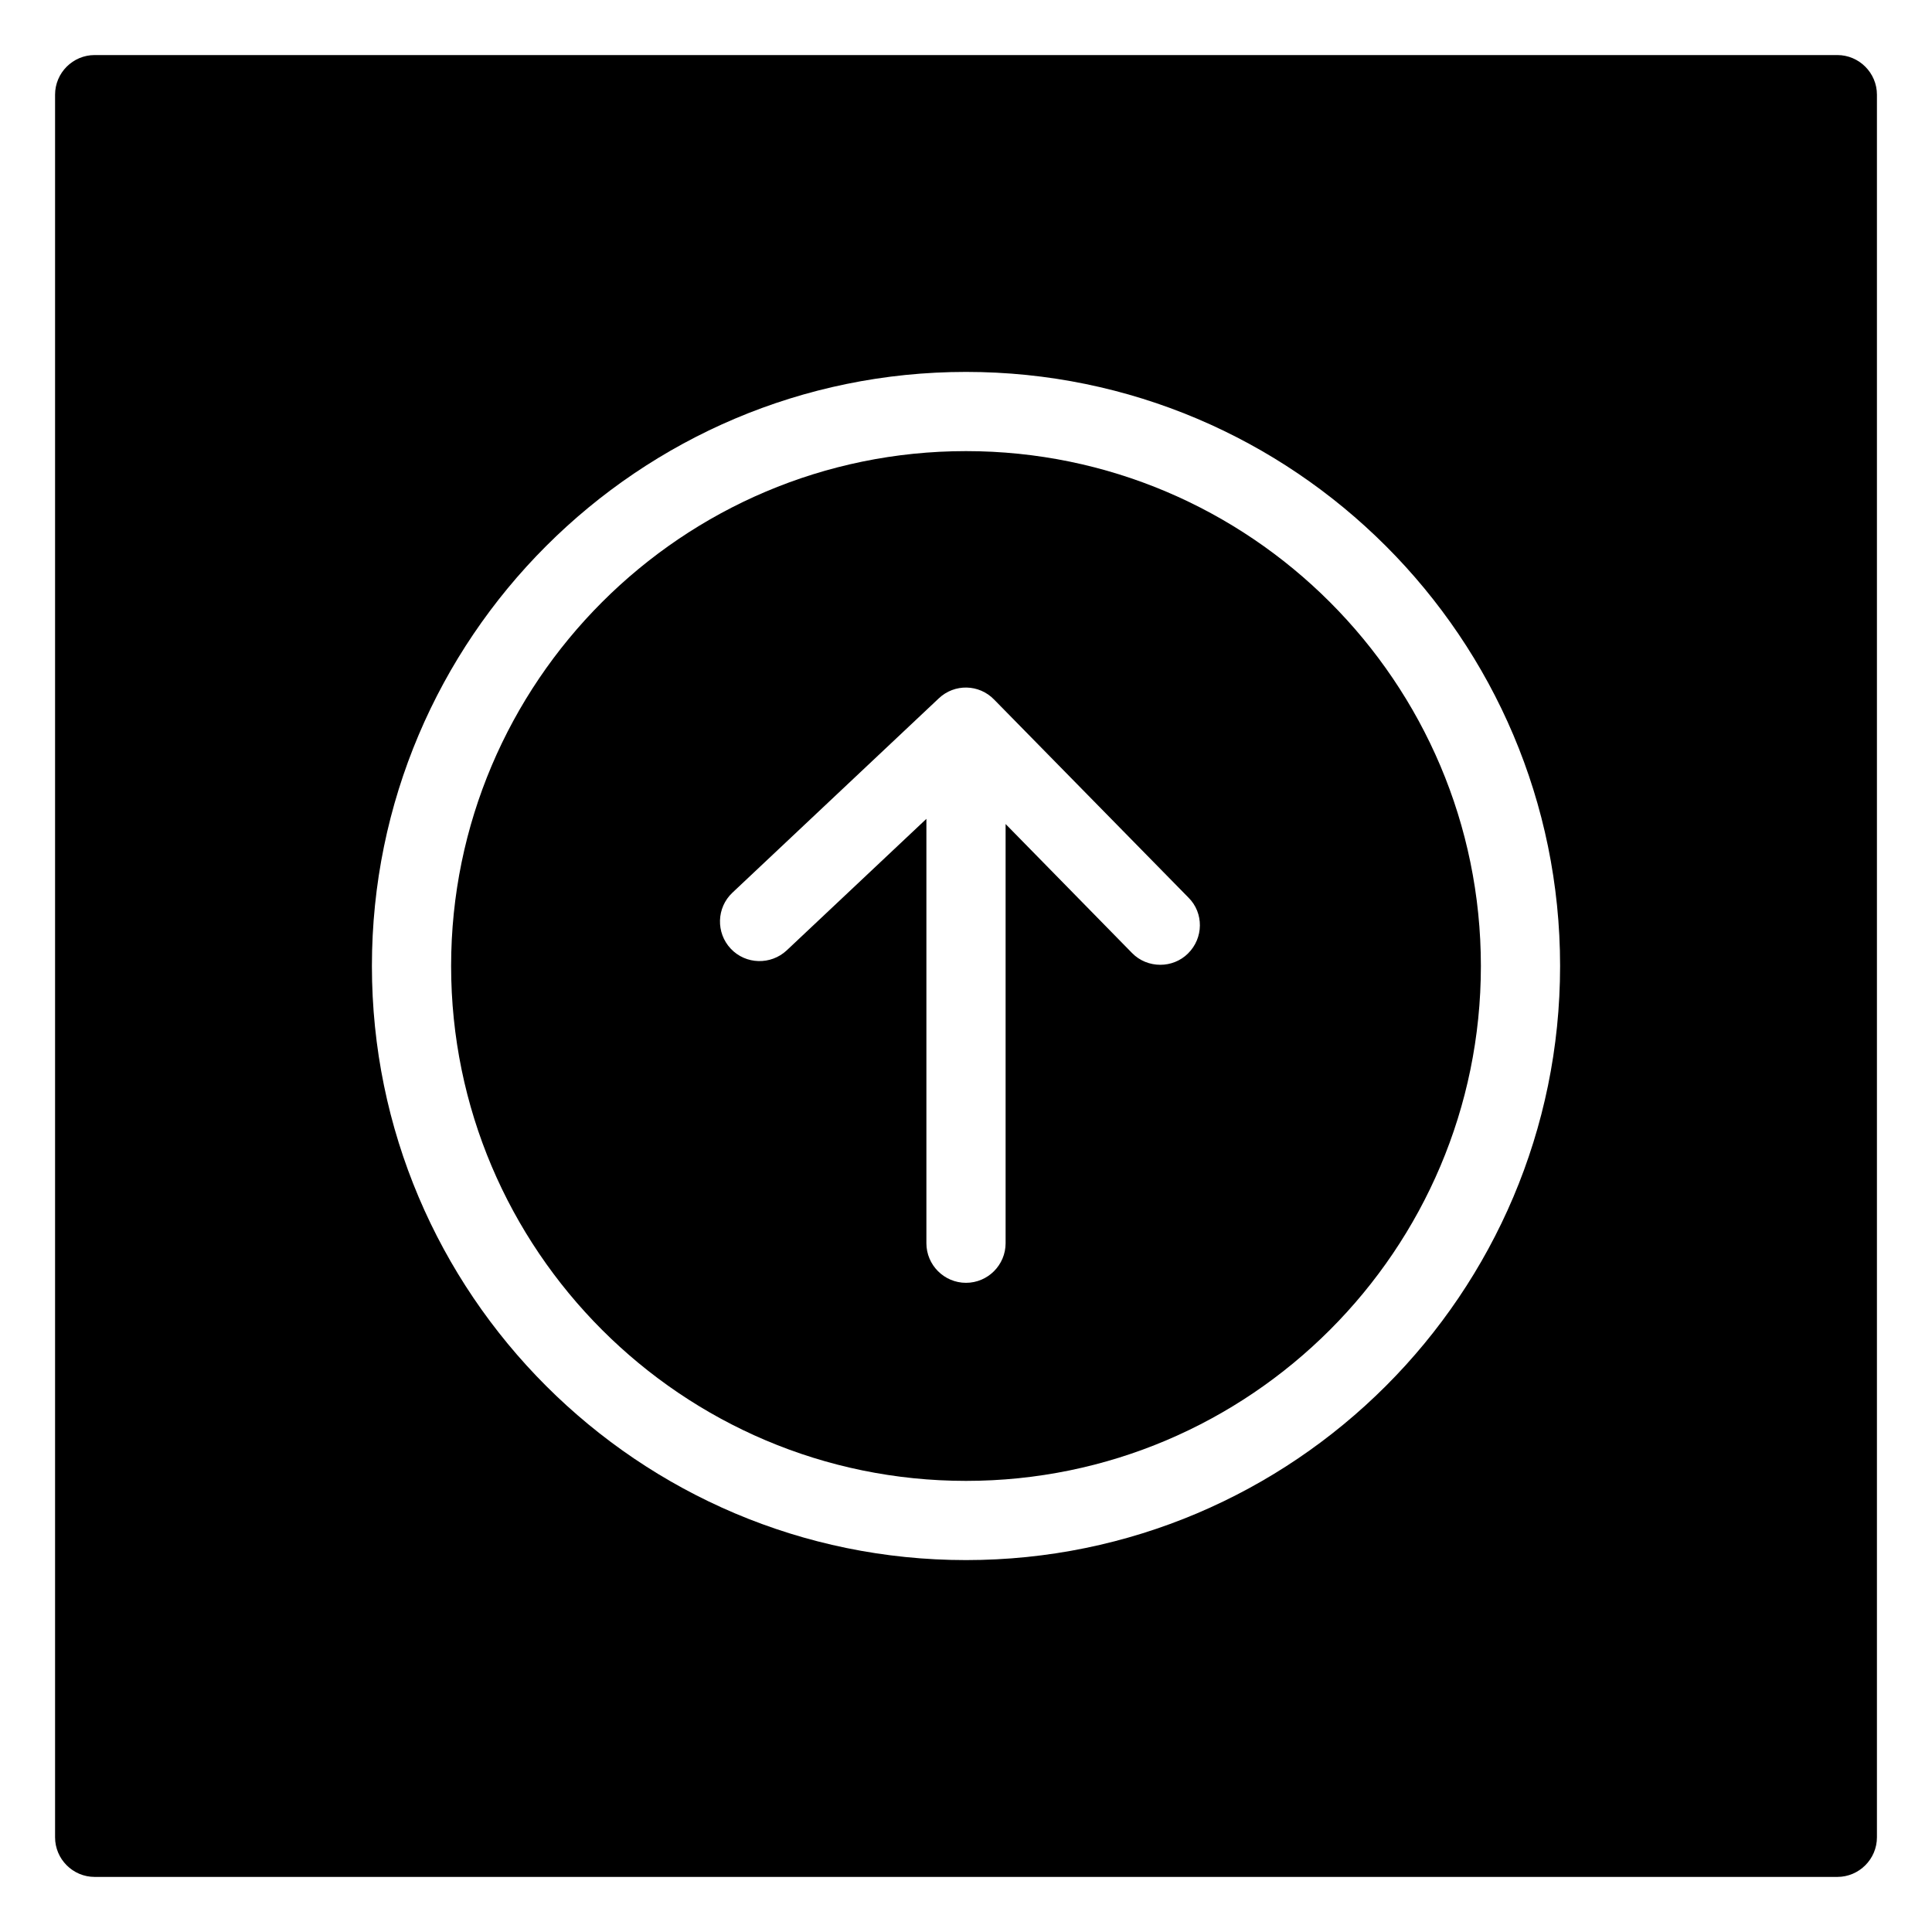
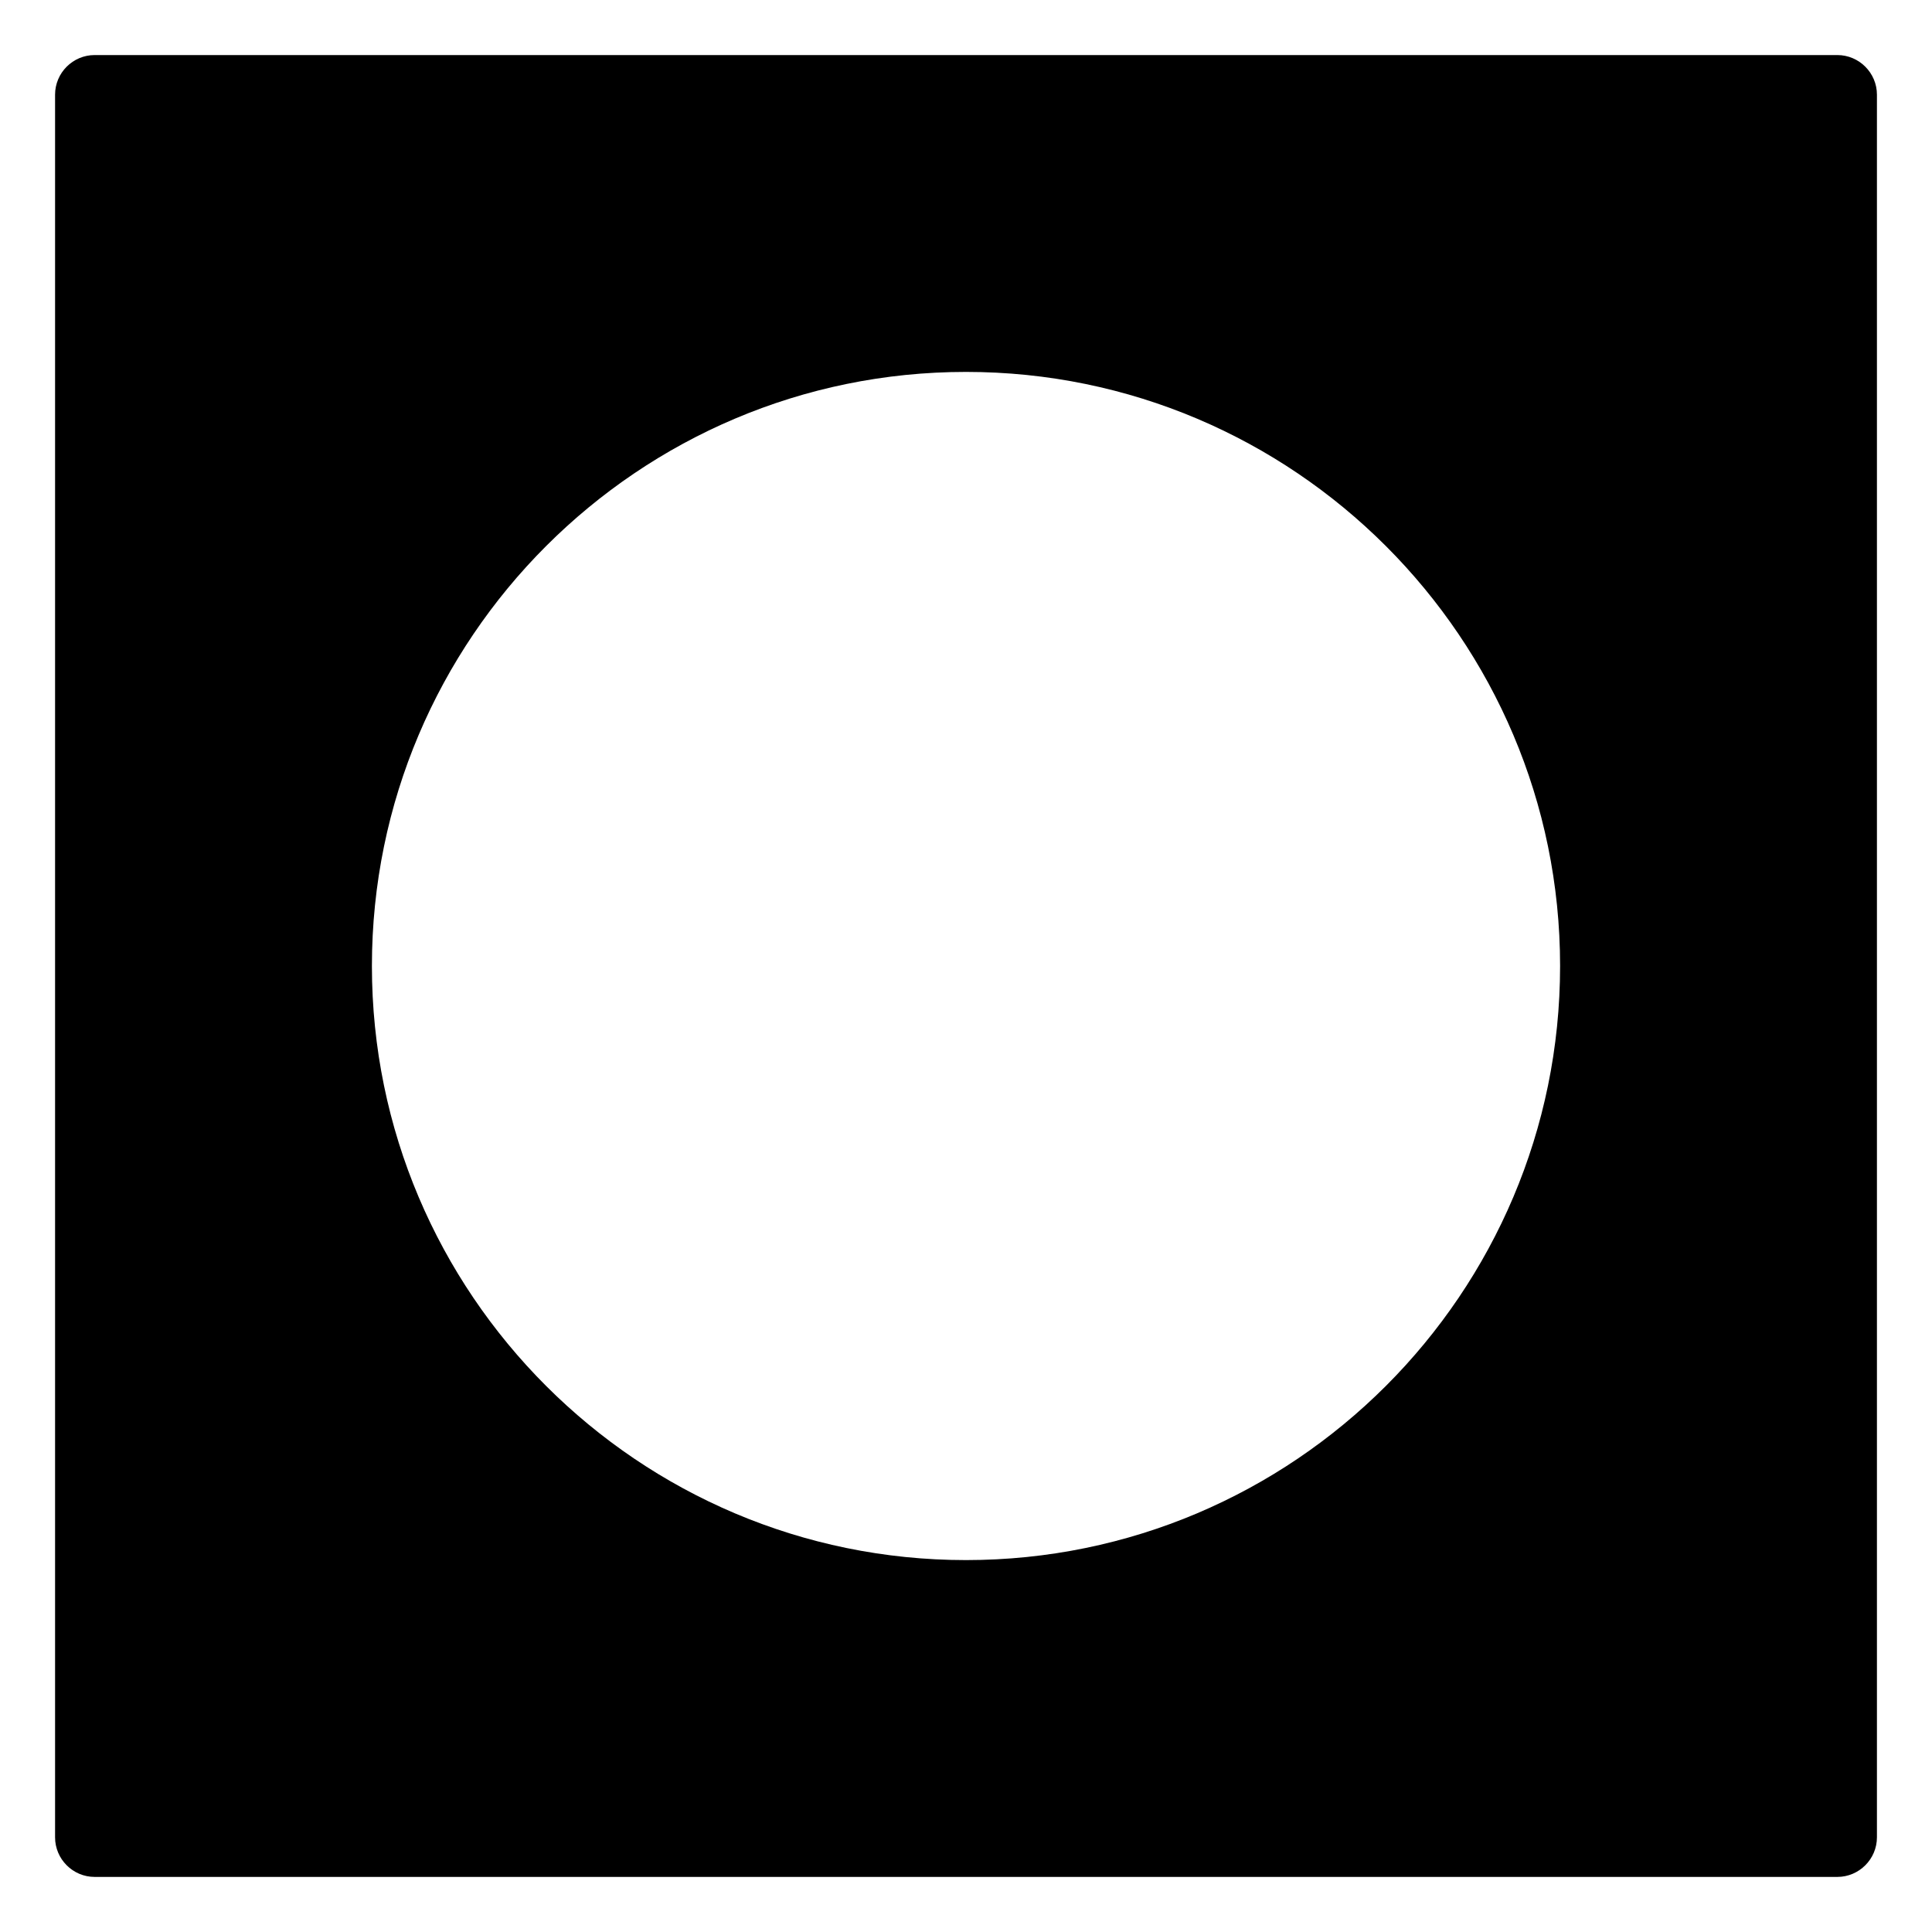
<svg xmlns="http://www.w3.org/2000/svg" fill="#000000" width="800px" height="800px" version="1.1" viewBox="144 144 512 512">
  <g>
-     <path d="m400 263.55c-75.234 0-136.45 61.211-136.45 136.45 0 75.234 61.211 136.45 136.45 136.45 75.234 0 136.45-61.211 136.45-136.45-0.004-75.238-61.215-136.45-136.45-136.45zm58.84 133.13c-2.035 2.016-4.703 3-7.344 3-2.715 0-5.465-1.027-7.5-3.129l-33.5-34.176v111.09c0 5.773-4.703 10.496-10.496 10.496s-10.496-4.723-10.496-10.496v-112.46l-37.008 34.848c-4.219 3.945-10.875 3.777-14.84-0.441-3.969-4.219-3.777-10.875 0.441-14.84l54.684-51.492c4.156-3.945 10.684-3.82 14.695 0.336l51.5 52.48c4.062 4.047 4 10.703-0.137 14.777z" />
    <path d="m630.91 158.59h-461.82c-5.793 0-10.496 4.723-10.496 10.496v461.82c0 5.773 4.703 10.496 10.496 10.496h461.82c5.773 0 10.496-4.723 10.496-10.496v-461.82c0-5.773-4.723-10.496-10.496-10.496zm-230.91 398.85c-86.824 0-157.44-70.598-157.44-157.44s70.617-157.44 157.44-157.44 157.44 70.598 157.44 157.44c-0.004 86.848-70.621 157.44-157.44 157.44z" />
  </g>
</svg>